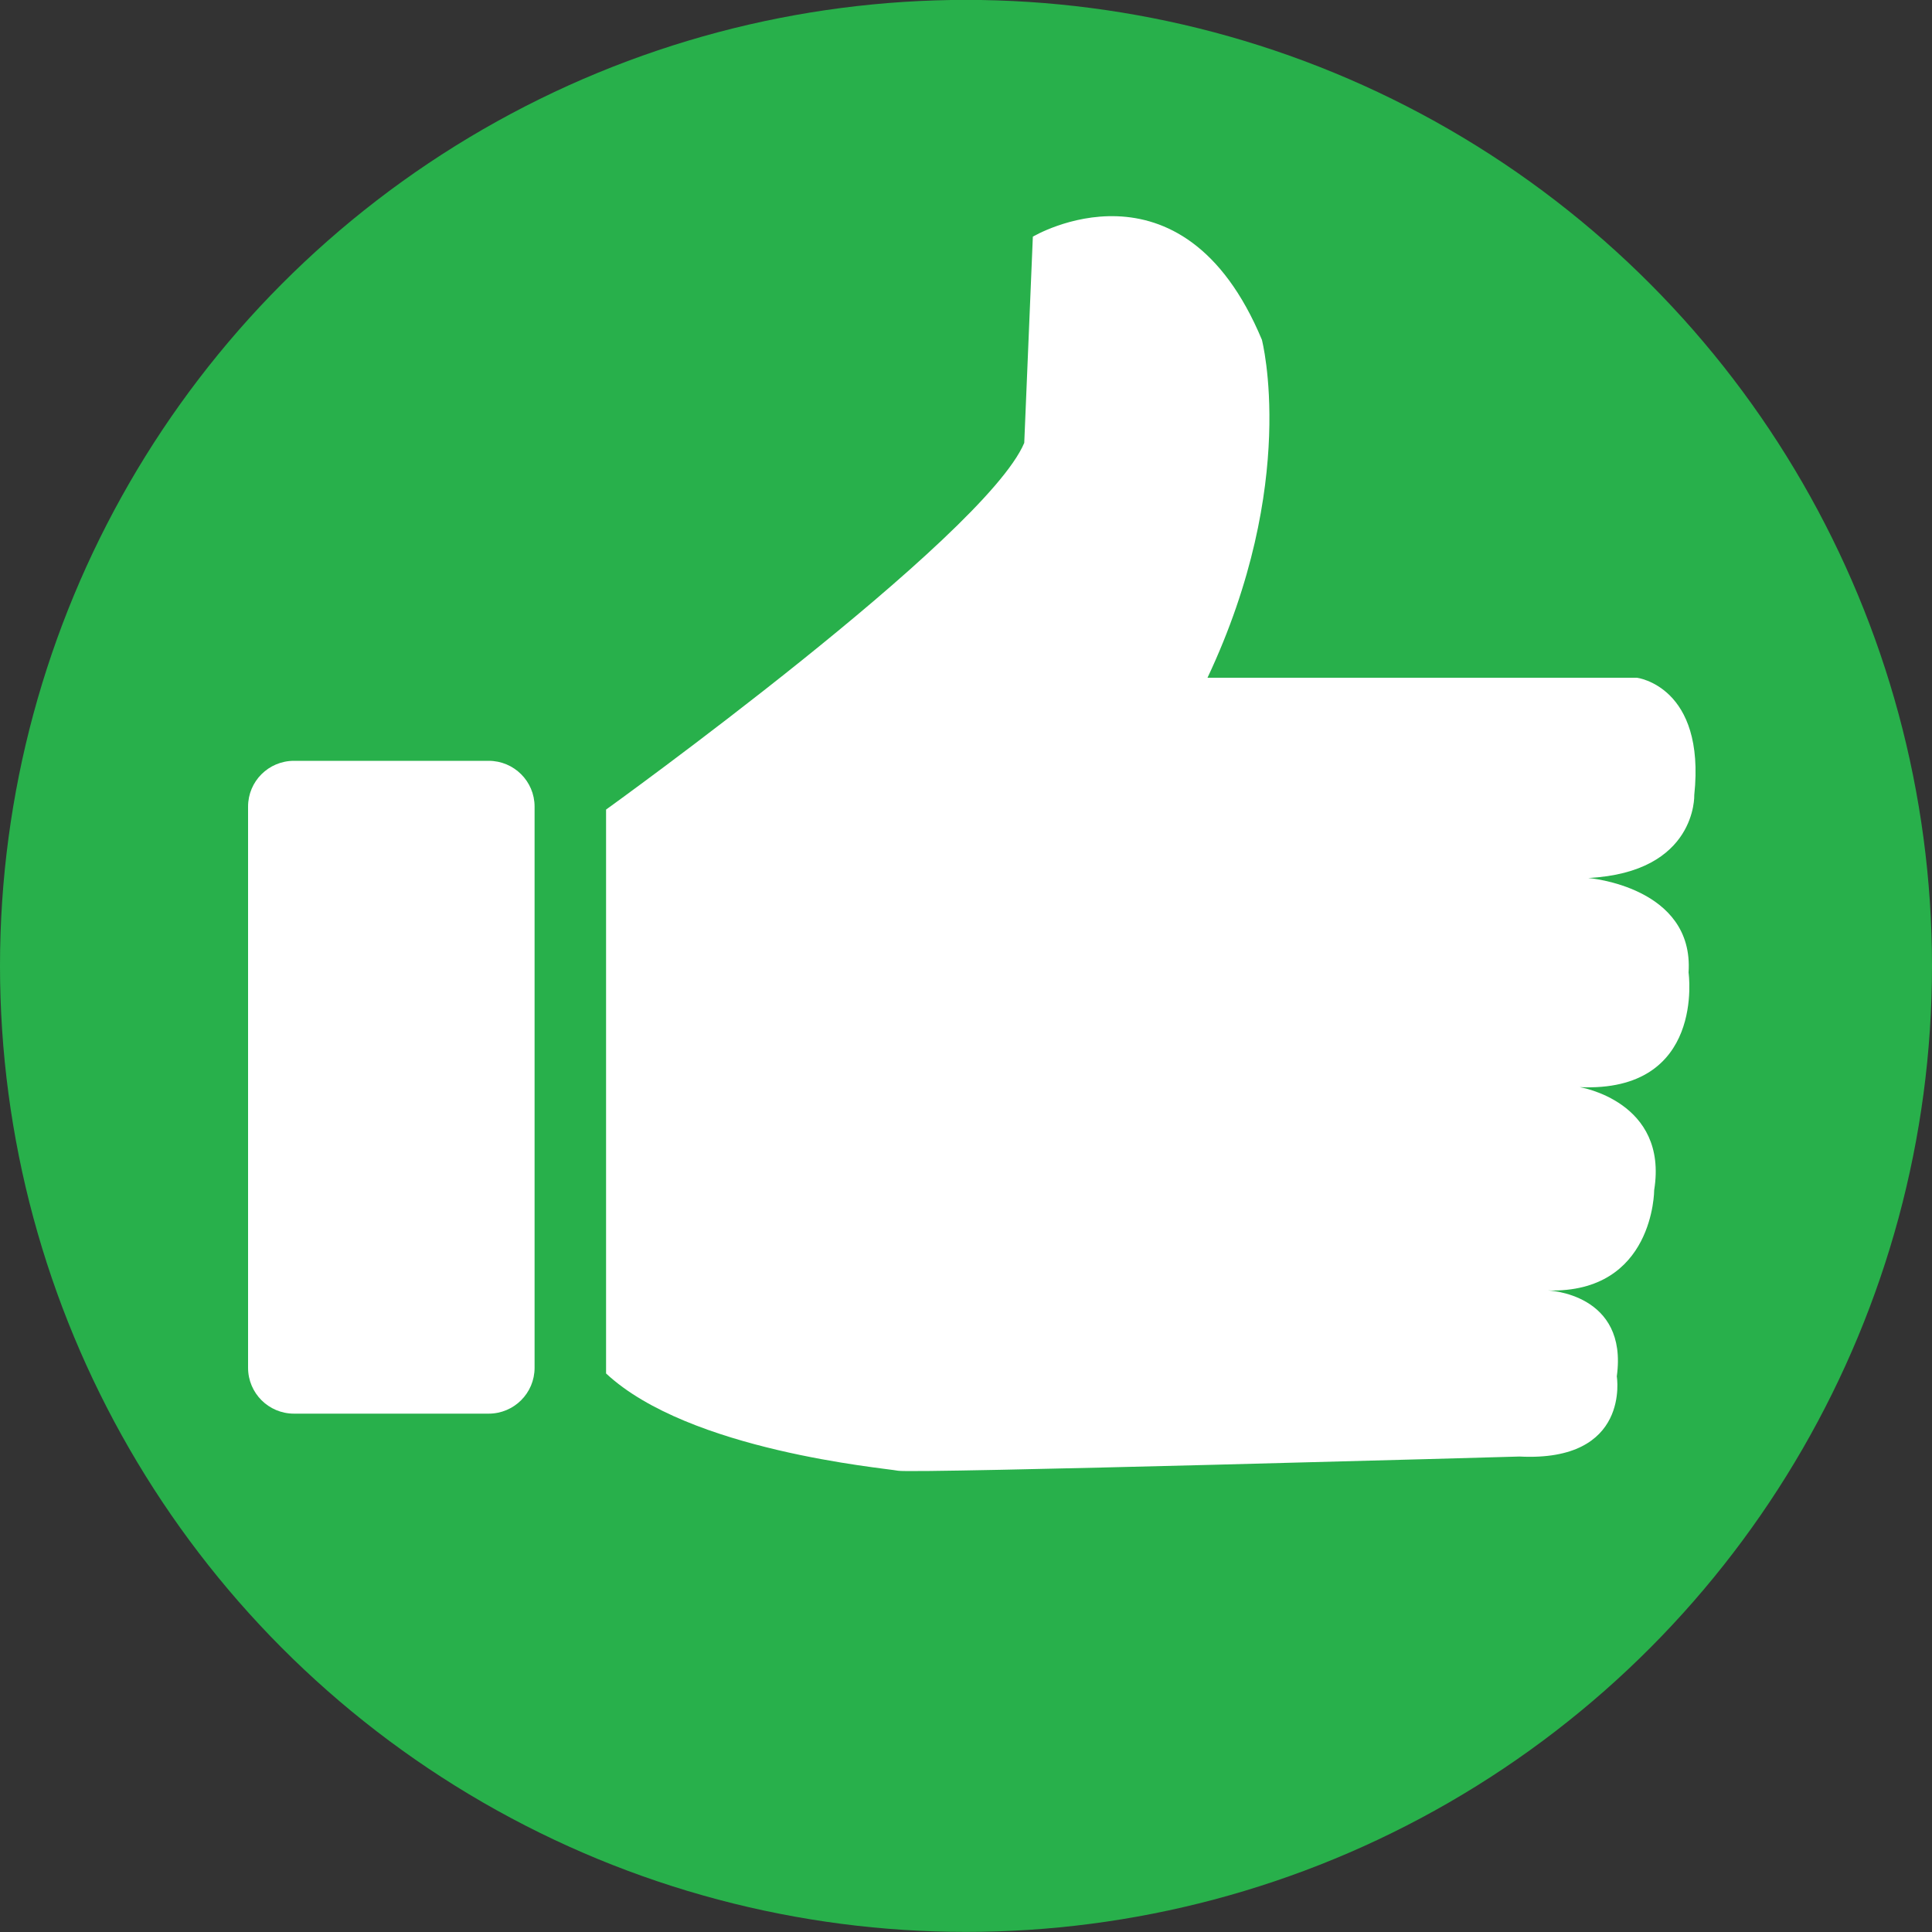
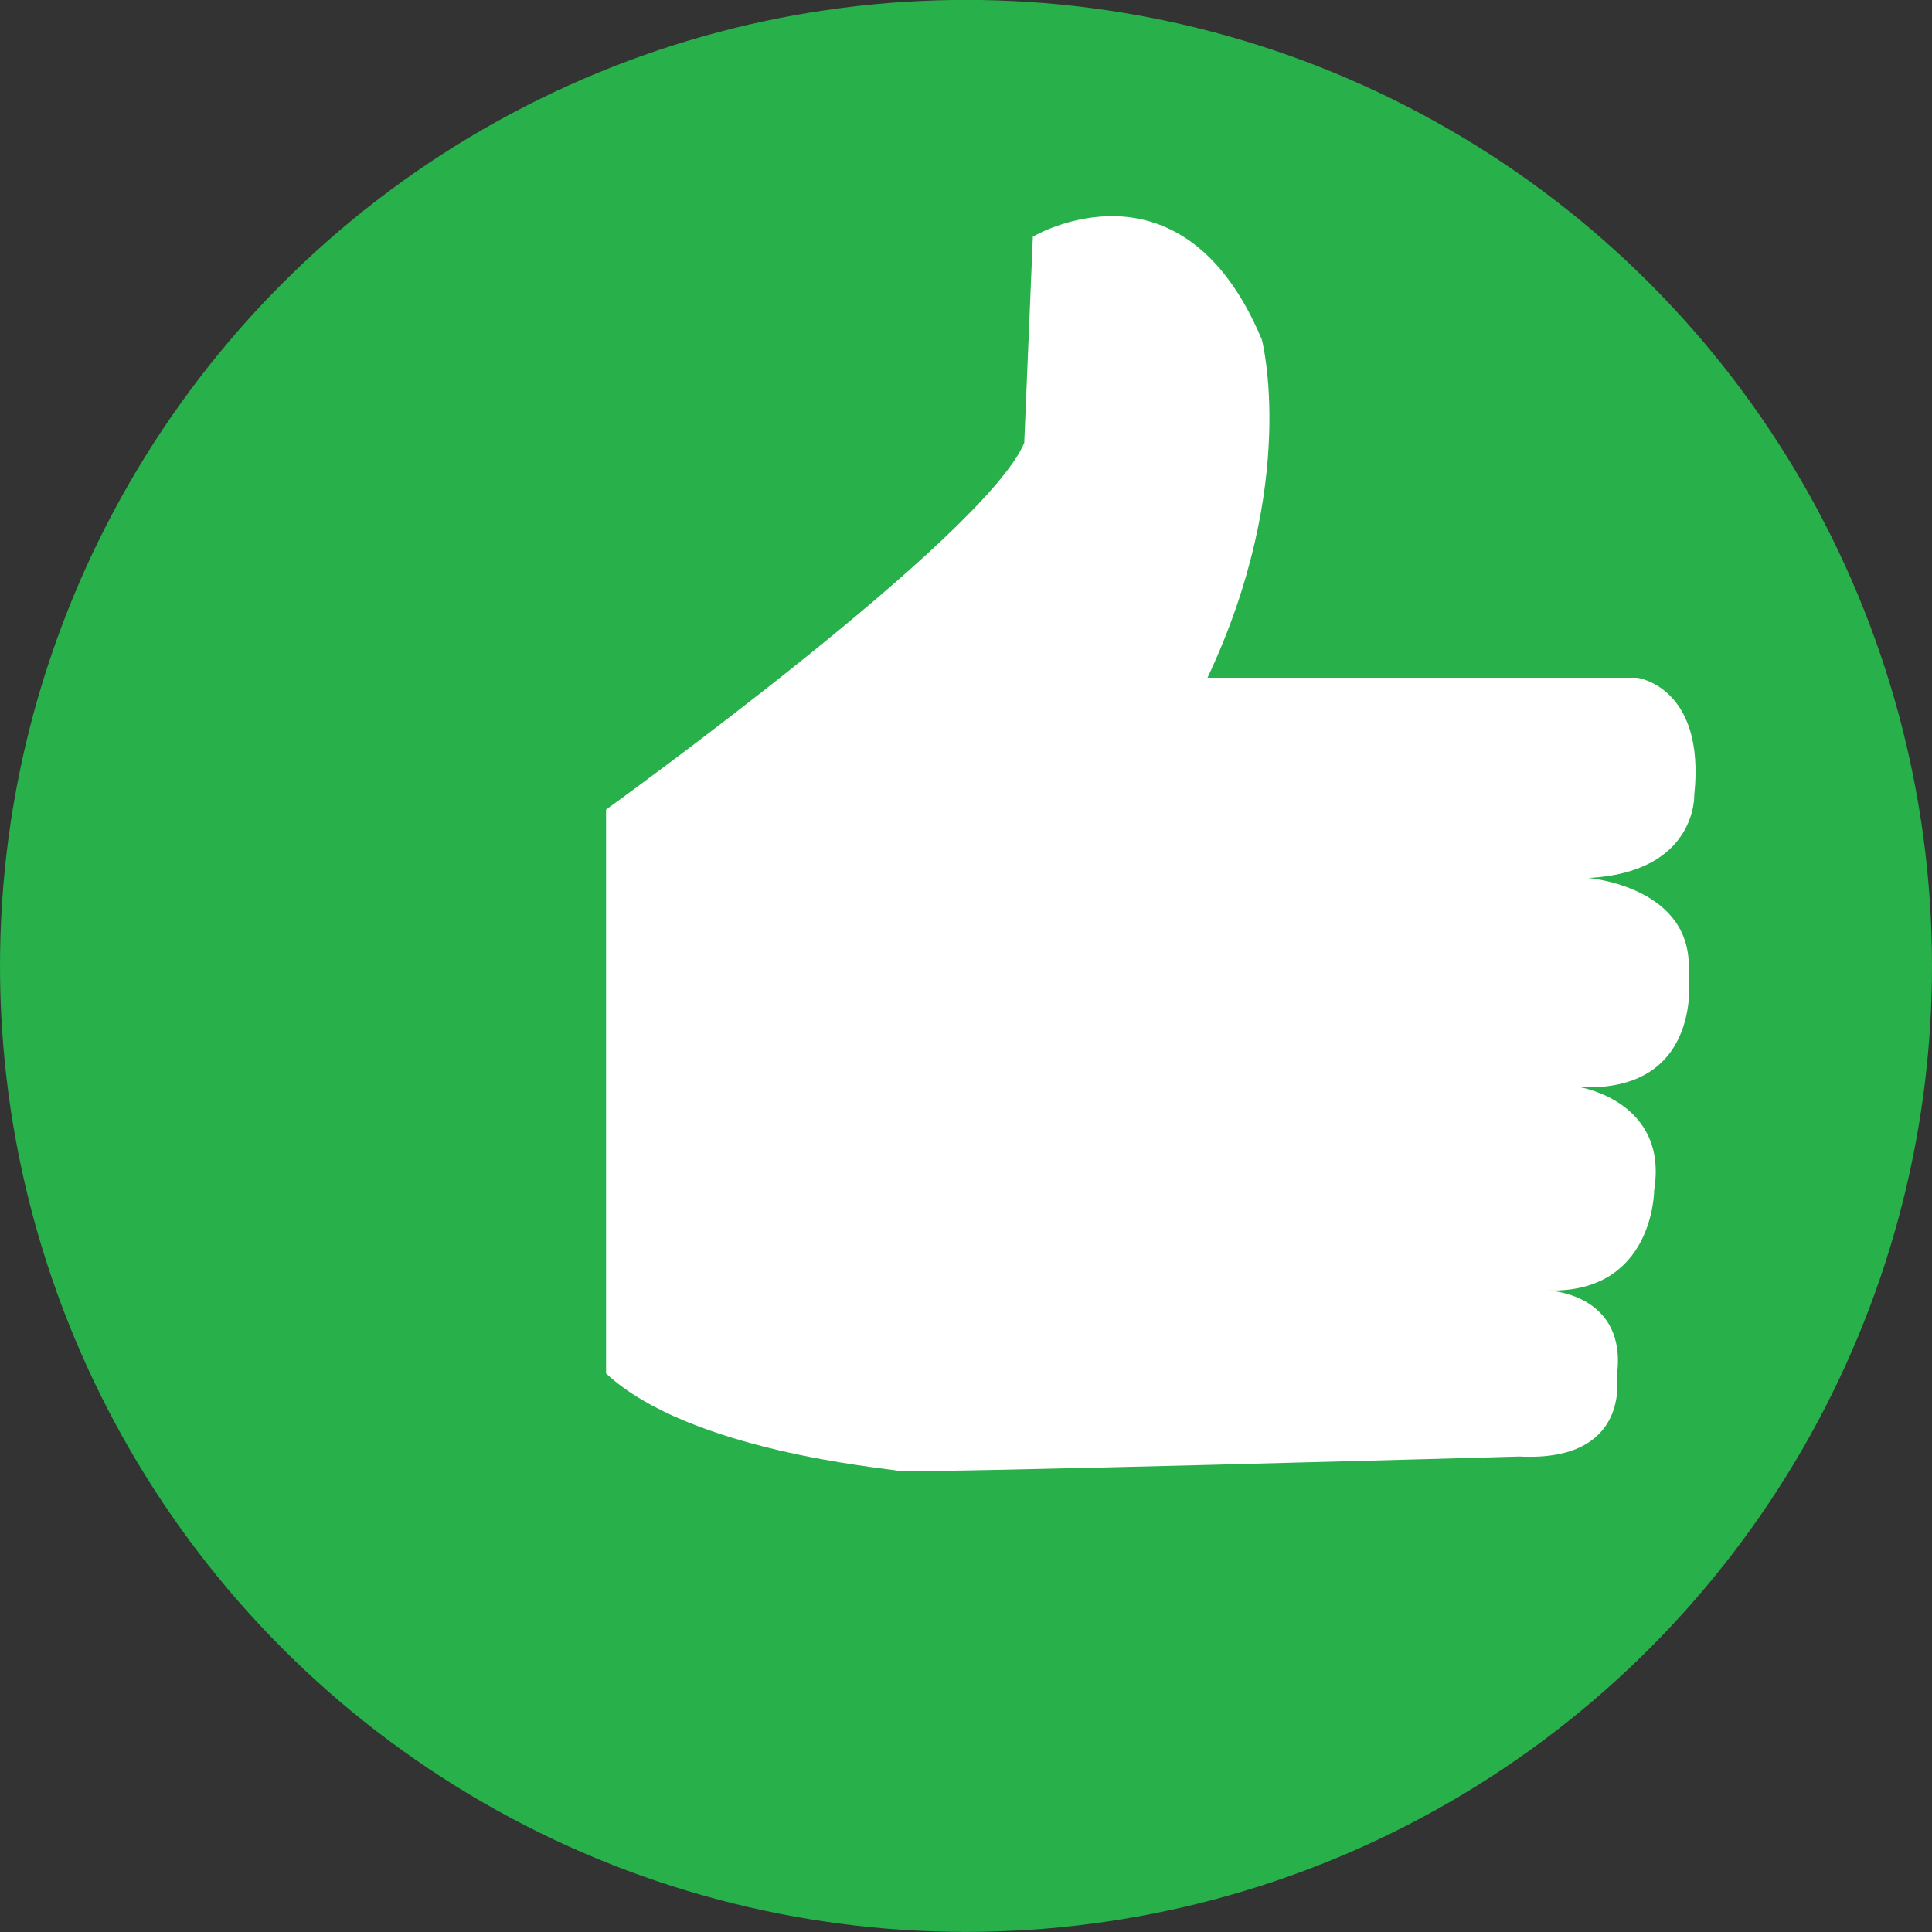
<svg xmlns="http://www.w3.org/2000/svg" version="1.1" id="Layer_1" x="0px" y="0px" width="20px" height="20px" viewBox="0 0 20 20" enable-background="new 0 0 20 20" xml:space="preserve">
  <rect x="0" y="0" width="20" height="20" fill="#333333" stroke="none" />
  <g>
    <circle fill="#28B04B" cx="10" cy="9.999" r="10" />
    <path fill="#FFFFFF" d="M6.275,8.38c0,0,3.913-2.816,4.328-3.795l0.089-2.135c0,0,1.541-0.919,2.371,1.067   c0,0,0.387,1.482-0.563,3.499h4.446c0,0,0.712,0.088,0.593,1.214c0,0,0.029,0.801-1.097,0.859c0,0,1.097,0.089,1.038,0.979   c0,0,0.178,1.245-1.127,1.186c0,0,0.919,0.147,0.771,1.066c0,0,0,1.068-1.098,1.039c0,0,0.83,0.029,0.711,0.889   c0,0,0.148,0.889-1.008,0.83c0,0-6.284,0.178-6.432,0.147c-0.148-0.029-2.164-0.206-3.023-1.007V8.38z" />
-     <path fill="#FFFFFF" d="M5.534,14.159c0,0.263-0.213,0.475-0.475,0.475H3.043c-0.262,0-0.475-0.212-0.475-0.475V8.35   c0-0.262,0.212-0.474,0.475-0.474h2.016c0.262,0,0.475,0.212,0.475,0.474V14.159z" />
  </g>
</svg>